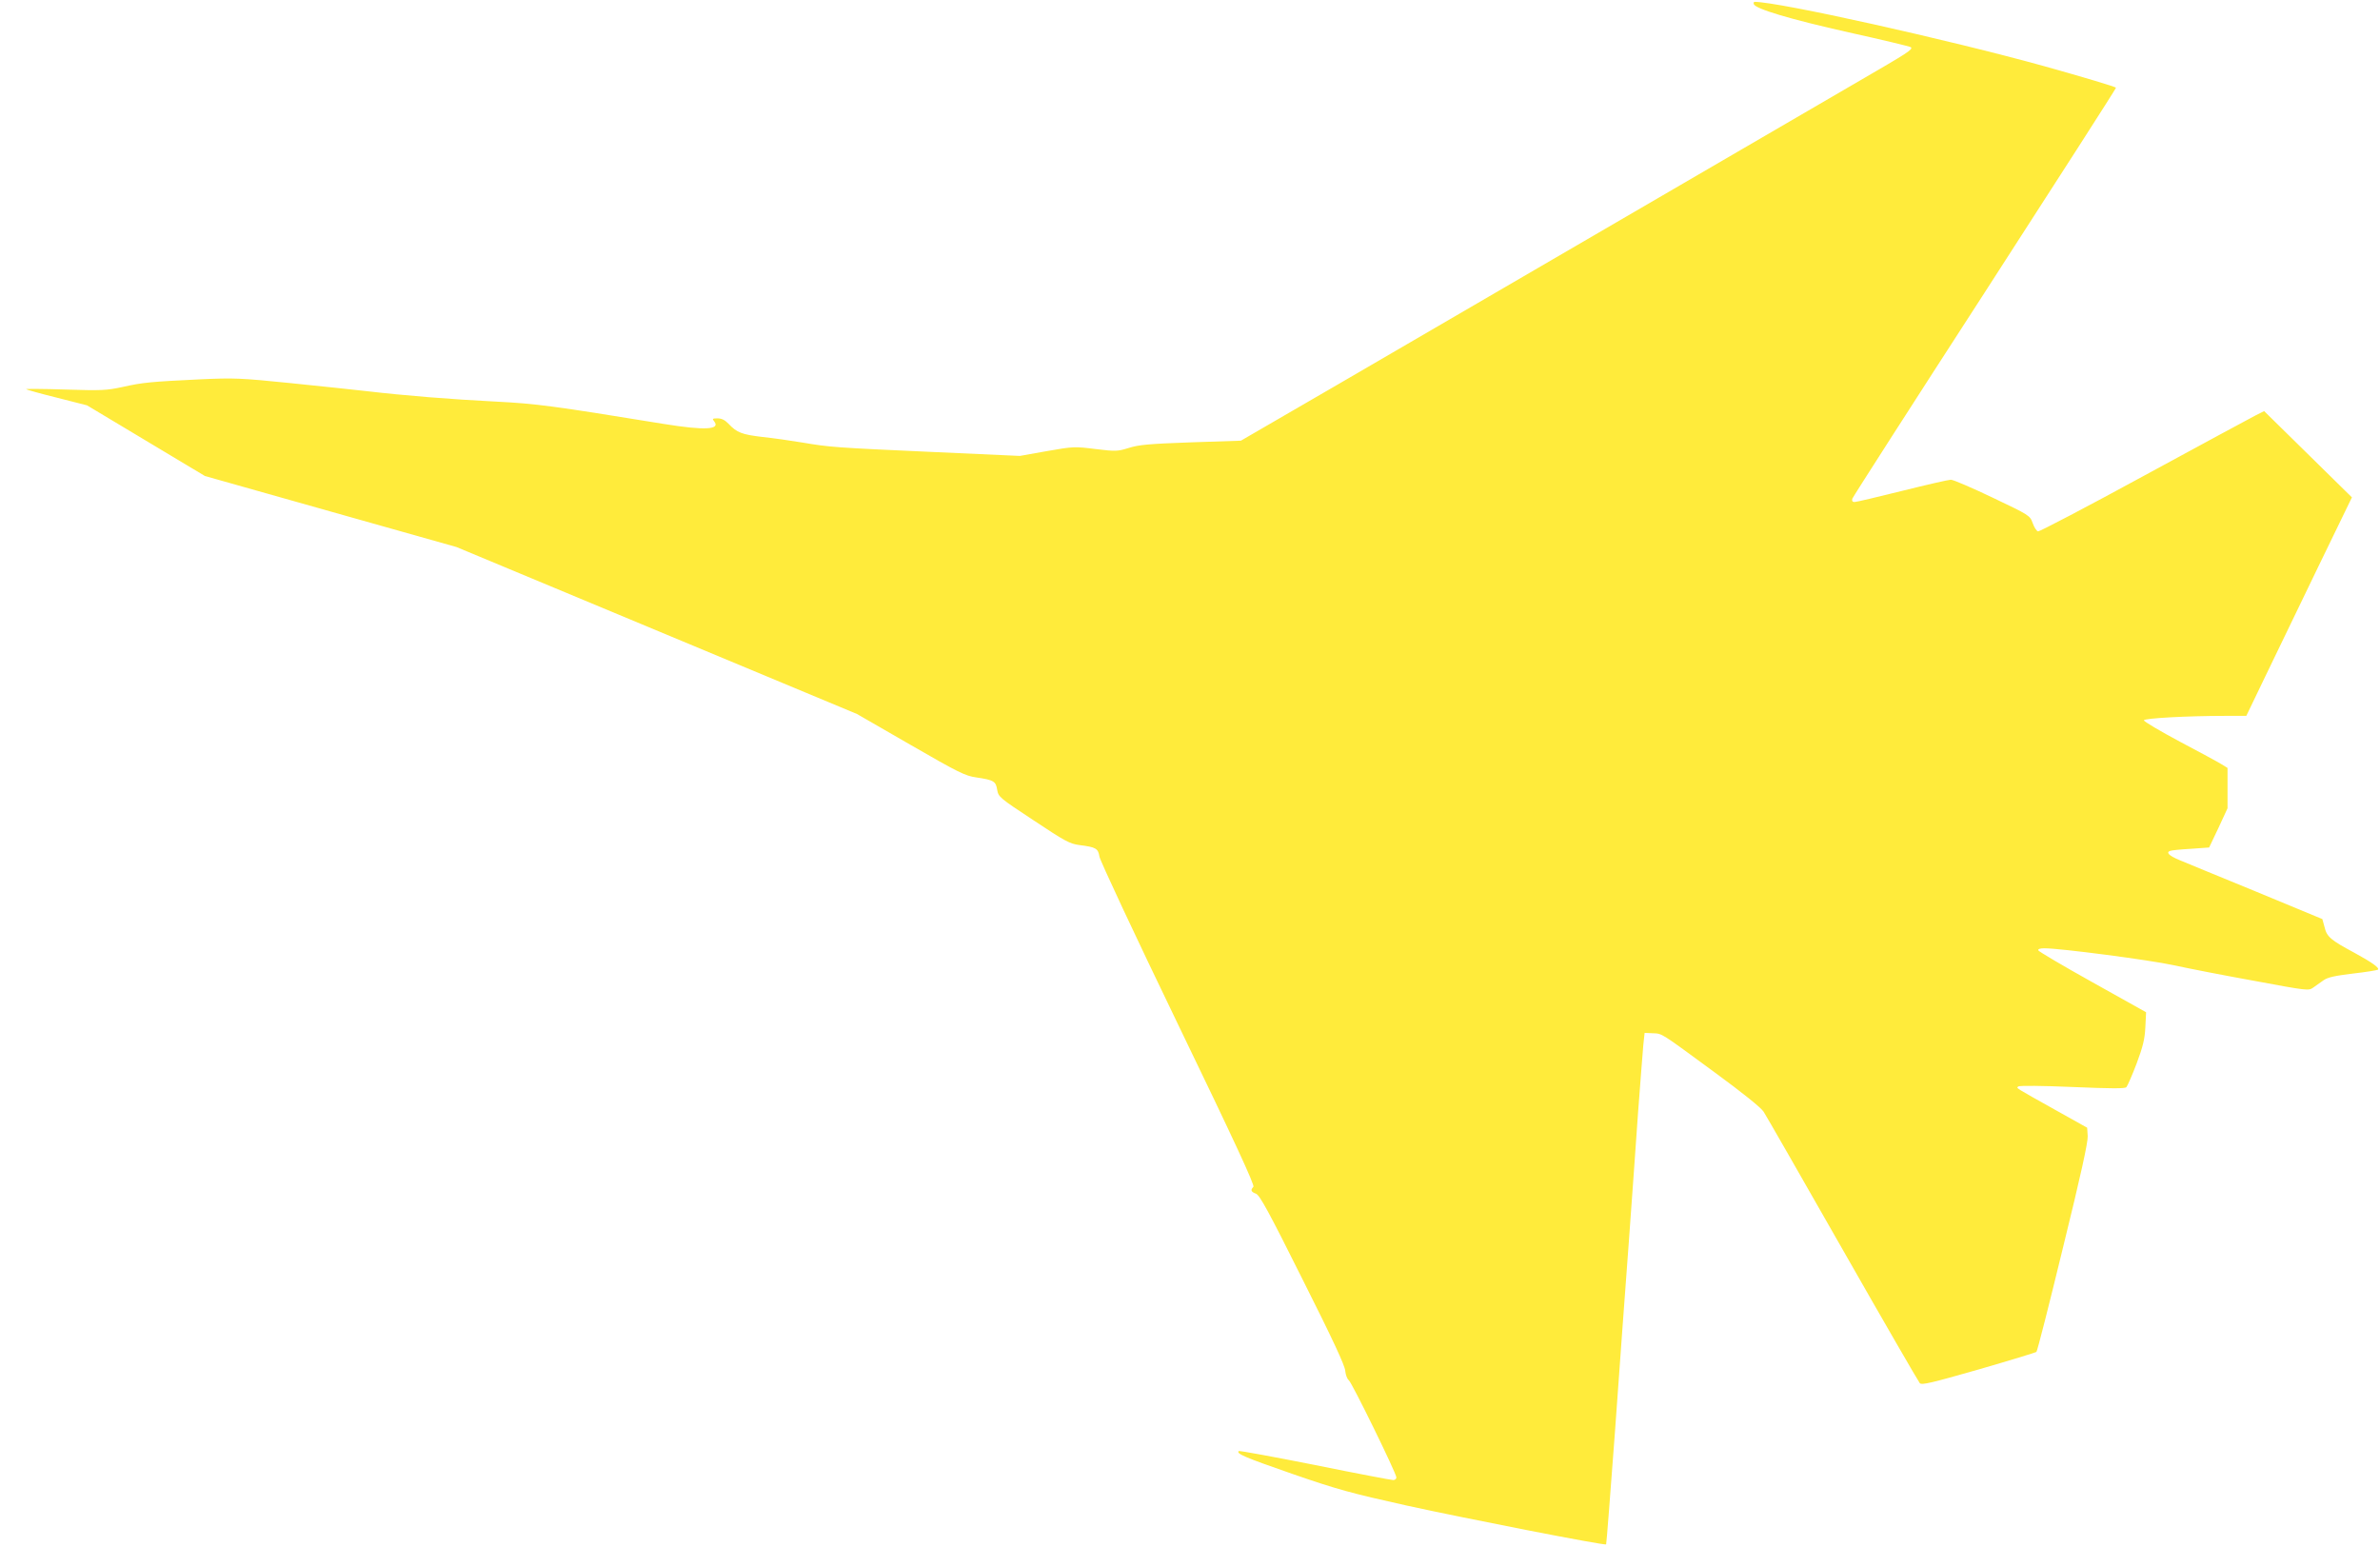
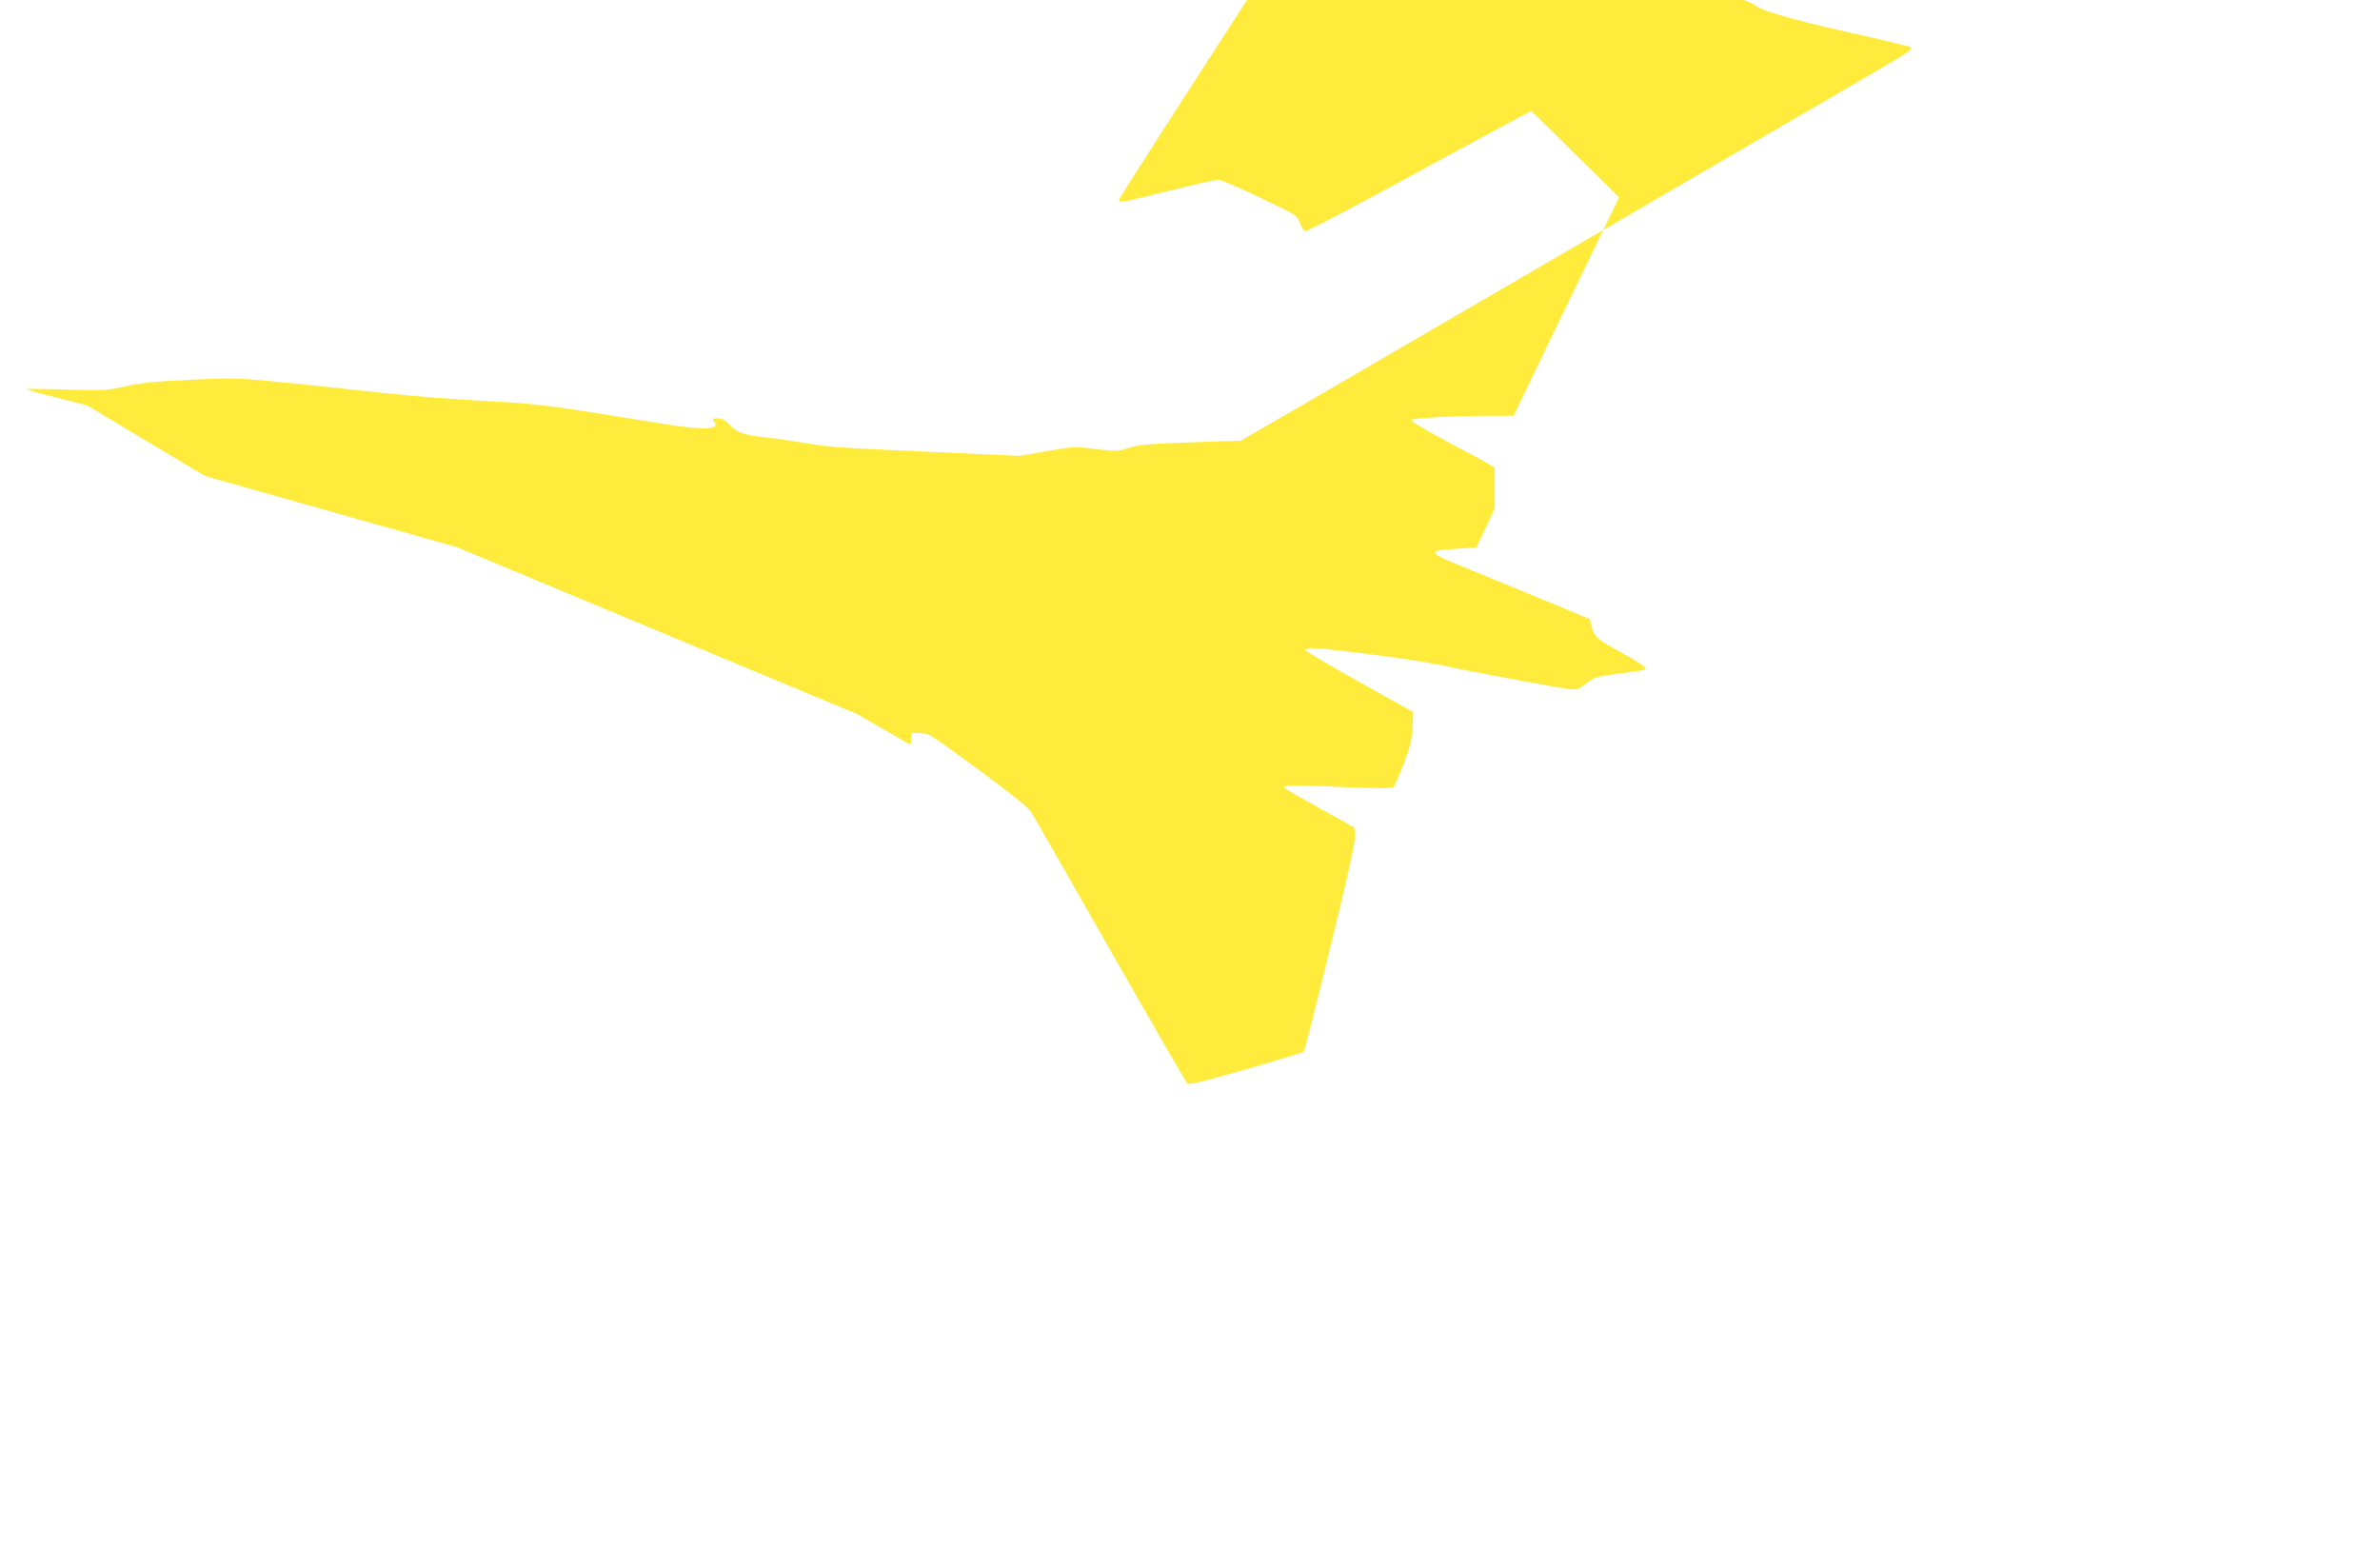
<svg xmlns="http://www.w3.org/2000/svg" version="1.0" width="1280pt" height="832pt" viewBox="0 0 1280 832" preserveAspectRatio="xMidYMid meet">
  <g transform="translate(0,832) scale(0.1,-0.1)" fill="#ffeb3b" stroke="none">
-     <path d="M9432 8298 c9 -26 198 -82 510 -152 181 -40 331 -76 335 -80 12 -12 -17 -30 -272 -178 -137 -80 -918 -534 -1735 -1010 -817 -476 -1510 -879 -1541 -896 l-55 -32 -270 -9 c-224 -8 -280 -13 -333 -30 -62 -19 -70 -19 -179 -6 -111 14 -119 14 -261 -11 l-146 -26 -465 21 c-535 24 -557 26 -705 51 -60 10 -157 24 -215 30 -109 13 -137 23 -182 71 -19 20 -37 29 -59 29 -26 0 -30 -2 -19 -15 38 -46 -48 -51 -270 -15 -601 98 -687 109 -900 120 -241 12 -500 33 -695 56 -71 8 -259 28 -417 44 -265 27 -300 28 -480 20 -269 -13 -310 -17 -418 -41 -87 -19 -114 -20 -310 -14 -118 4 -213 4 -210 2 3 -3 78 -24 167 -46 l161 -41 317 -190 317 -190 676 -191 677 -191 1077 -449 1077 -449 288 -166 c258 -149 295 -167 353 -175 95 -14 106 -21 113 -67 7 -38 12 -43 196 -164 170 -113 194 -126 247 -133 88 -11 100 -18 107 -62 3 -21 192 -425 422 -901 306 -633 414 -867 406 -875 -17 -17 -13 -27 14 -37 20 -8 68 -95 251 -462 161 -320 228 -464 229 -491 2 -21 10 -43 19 -50 17 -13 256 -501 256 -523 0 -8 -8 -14 -17 -14 -10 0 -200 36 -421 81 -222 44 -407 78 -410 75 -14 -14 30 -33 289 -123 243 -84 313 -103 614 -170 328 -72 1066 -216 1073 -209 2 2 23 278 48 612 24 335 57 791 74 1014 16 223 39 538 50 700 12 162 25 324 28 360 l7 65 44 -2 c52 -2 38 6 335 -212 150 -110 247 -188 261 -210 13 -20 204 -353 425 -741 221 -388 408 -711 415 -719 11 -11 61 1 317 74 166 48 306 91 310 94 5 4 69 256 143 561 96 390 135 568 133 600 l-3 45 -170 95 c-223 125 -212 117 -200 127 6 5 130 4 290 -3 213 -9 283 -9 291 -1 6 7 31 64 55 127 34 91 44 132 47 195 l4 81 -288 161 c-158 88 -290 166 -292 172 -2 7 10 11 33 11 86 0 566 -63 695 -91 77 -17 272 -55 433 -84 285 -53 293 -54 317 -37 14 10 39 28 55 39 23 17 61 25 159 37 71 8 131 18 135 21 9 10 -32 39 -127 91 -127 68 -148 86 -160 137 l-12 44 -357 148 c-197 81 -383 157 -413 170 -55 23 -73 41 -48 49 7 3 57 8 111 11 l98 7 50 105 49 106 0 109 0 108 -31 19 c-17 11 -119 66 -225 122 -107 57 -194 109 -194 115 0 11 230 24 442 24 l109 0 102 212 c56 117 184 381 284 588 l182 375 -236 232 -236 232 -46 -23 c-25 -13 -296 -159 -601 -325 -304 -166 -561 -300 -569 -299 -8 2 -21 22 -29 45 -15 41 -17 42 -216 137 -111 53 -211 96 -224 96 -12 0 -130 -27 -262 -60 -132 -33 -247 -60 -256 -60 -11 0 -15 6 -12 18 3 9 323 508 712 1109 388 601 706 1096 706 1101 0 5 -172 56 -382 115 -519 144 -1432 347 -1561 347 -5 0 -7 -5 -5 -12z" />
+     <path d="M9432 8298 c9 -26 198 -82 510 -152 181 -40 331 -76 335 -80 12 -12 -17 -30 -272 -178 -137 -80 -918 -534 -1735 -1010 -817 -476 -1510 -879 -1541 -896 l-55 -32 -270 -9 c-224 -8 -280 -13 -333 -30 -62 -19 -70 -19 -179 -6 -111 14 -119 14 -261 -11 l-146 -26 -465 21 c-535 24 -557 26 -705 51 -60 10 -157 24 -215 30 -109 13 -137 23 -182 71 -19 20 -37 29 -59 29 -26 0 -30 -2 -19 -15 38 -46 -48 -51 -270 -15 -601 98 -687 109 -900 120 -241 12 -500 33 -695 56 -71 8 -259 28 -417 44 -265 27 -300 28 -480 20 -269 -13 -310 -17 -418 -41 -87 -19 -114 -20 -310 -14 -118 4 -213 4 -210 2 3 -3 78 -24 167 -46 l161 -41 317 -190 317 -190 676 -191 677 -191 1077 -449 1077 -449 288 -166 l7 65 44 -2 c52 -2 38 6 335 -212 150 -110 247 -188 261 -210 13 -20 204 -353 425 -741 221 -388 408 -711 415 -719 11 -11 61 1 317 74 166 48 306 91 310 94 5 4 69 256 143 561 96 390 135 568 133 600 l-3 45 -170 95 c-223 125 -212 117 -200 127 6 5 130 4 290 -3 213 -9 283 -9 291 -1 6 7 31 64 55 127 34 91 44 132 47 195 l4 81 -288 161 c-158 88 -290 166 -292 172 -2 7 10 11 33 11 86 0 566 -63 695 -91 77 -17 272 -55 433 -84 285 -53 293 -54 317 -37 14 10 39 28 55 39 23 17 61 25 159 37 71 8 131 18 135 21 9 10 -32 39 -127 91 -127 68 -148 86 -160 137 l-12 44 -357 148 c-197 81 -383 157 -413 170 -55 23 -73 41 -48 49 7 3 57 8 111 11 l98 7 50 105 49 106 0 109 0 108 -31 19 c-17 11 -119 66 -225 122 -107 57 -194 109 -194 115 0 11 230 24 442 24 l109 0 102 212 c56 117 184 381 284 588 l182 375 -236 232 -236 232 -46 -23 c-25 -13 -296 -159 -601 -325 -304 -166 -561 -300 -569 -299 -8 2 -21 22 -29 45 -15 41 -17 42 -216 137 -111 53 -211 96 -224 96 -12 0 -130 -27 -262 -60 -132 -33 -247 -60 -256 -60 -11 0 -15 6 -12 18 3 9 323 508 712 1109 388 601 706 1096 706 1101 0 5 -172 56 -382 115 -519 144 -1432 347 -1561 347 -5 0 -7 -5 -5 -12z" />
  </g>
</svg>